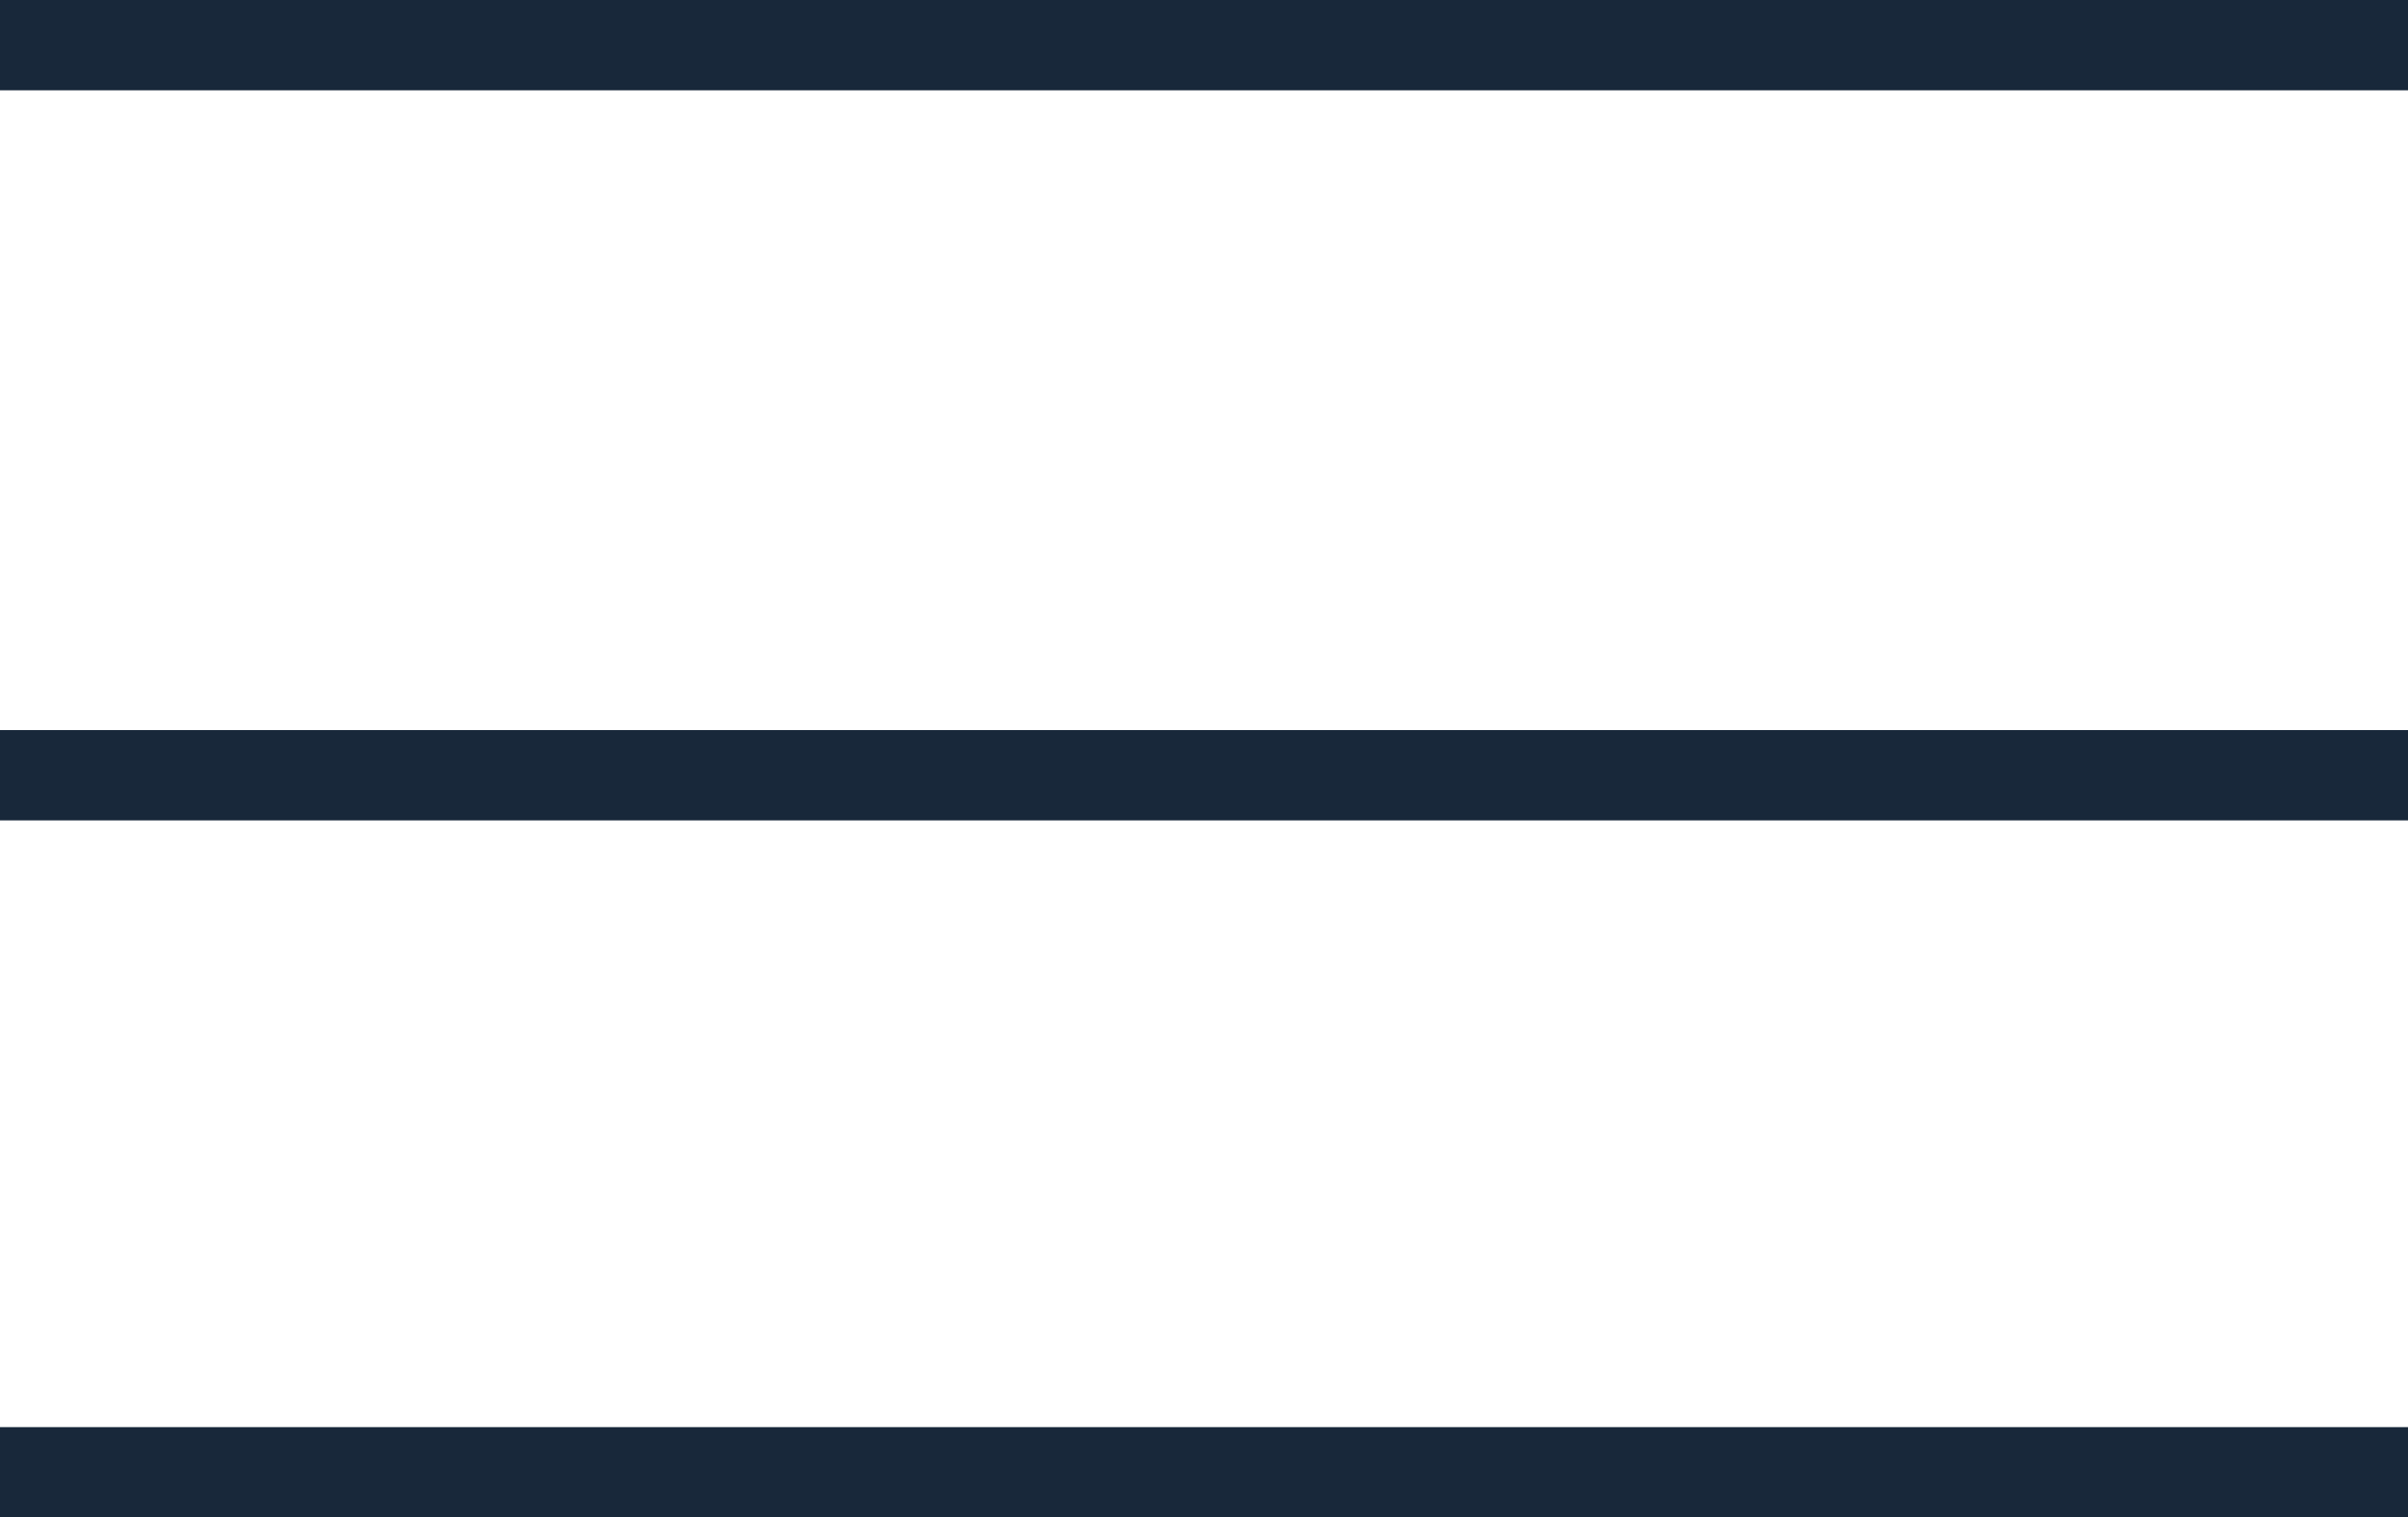
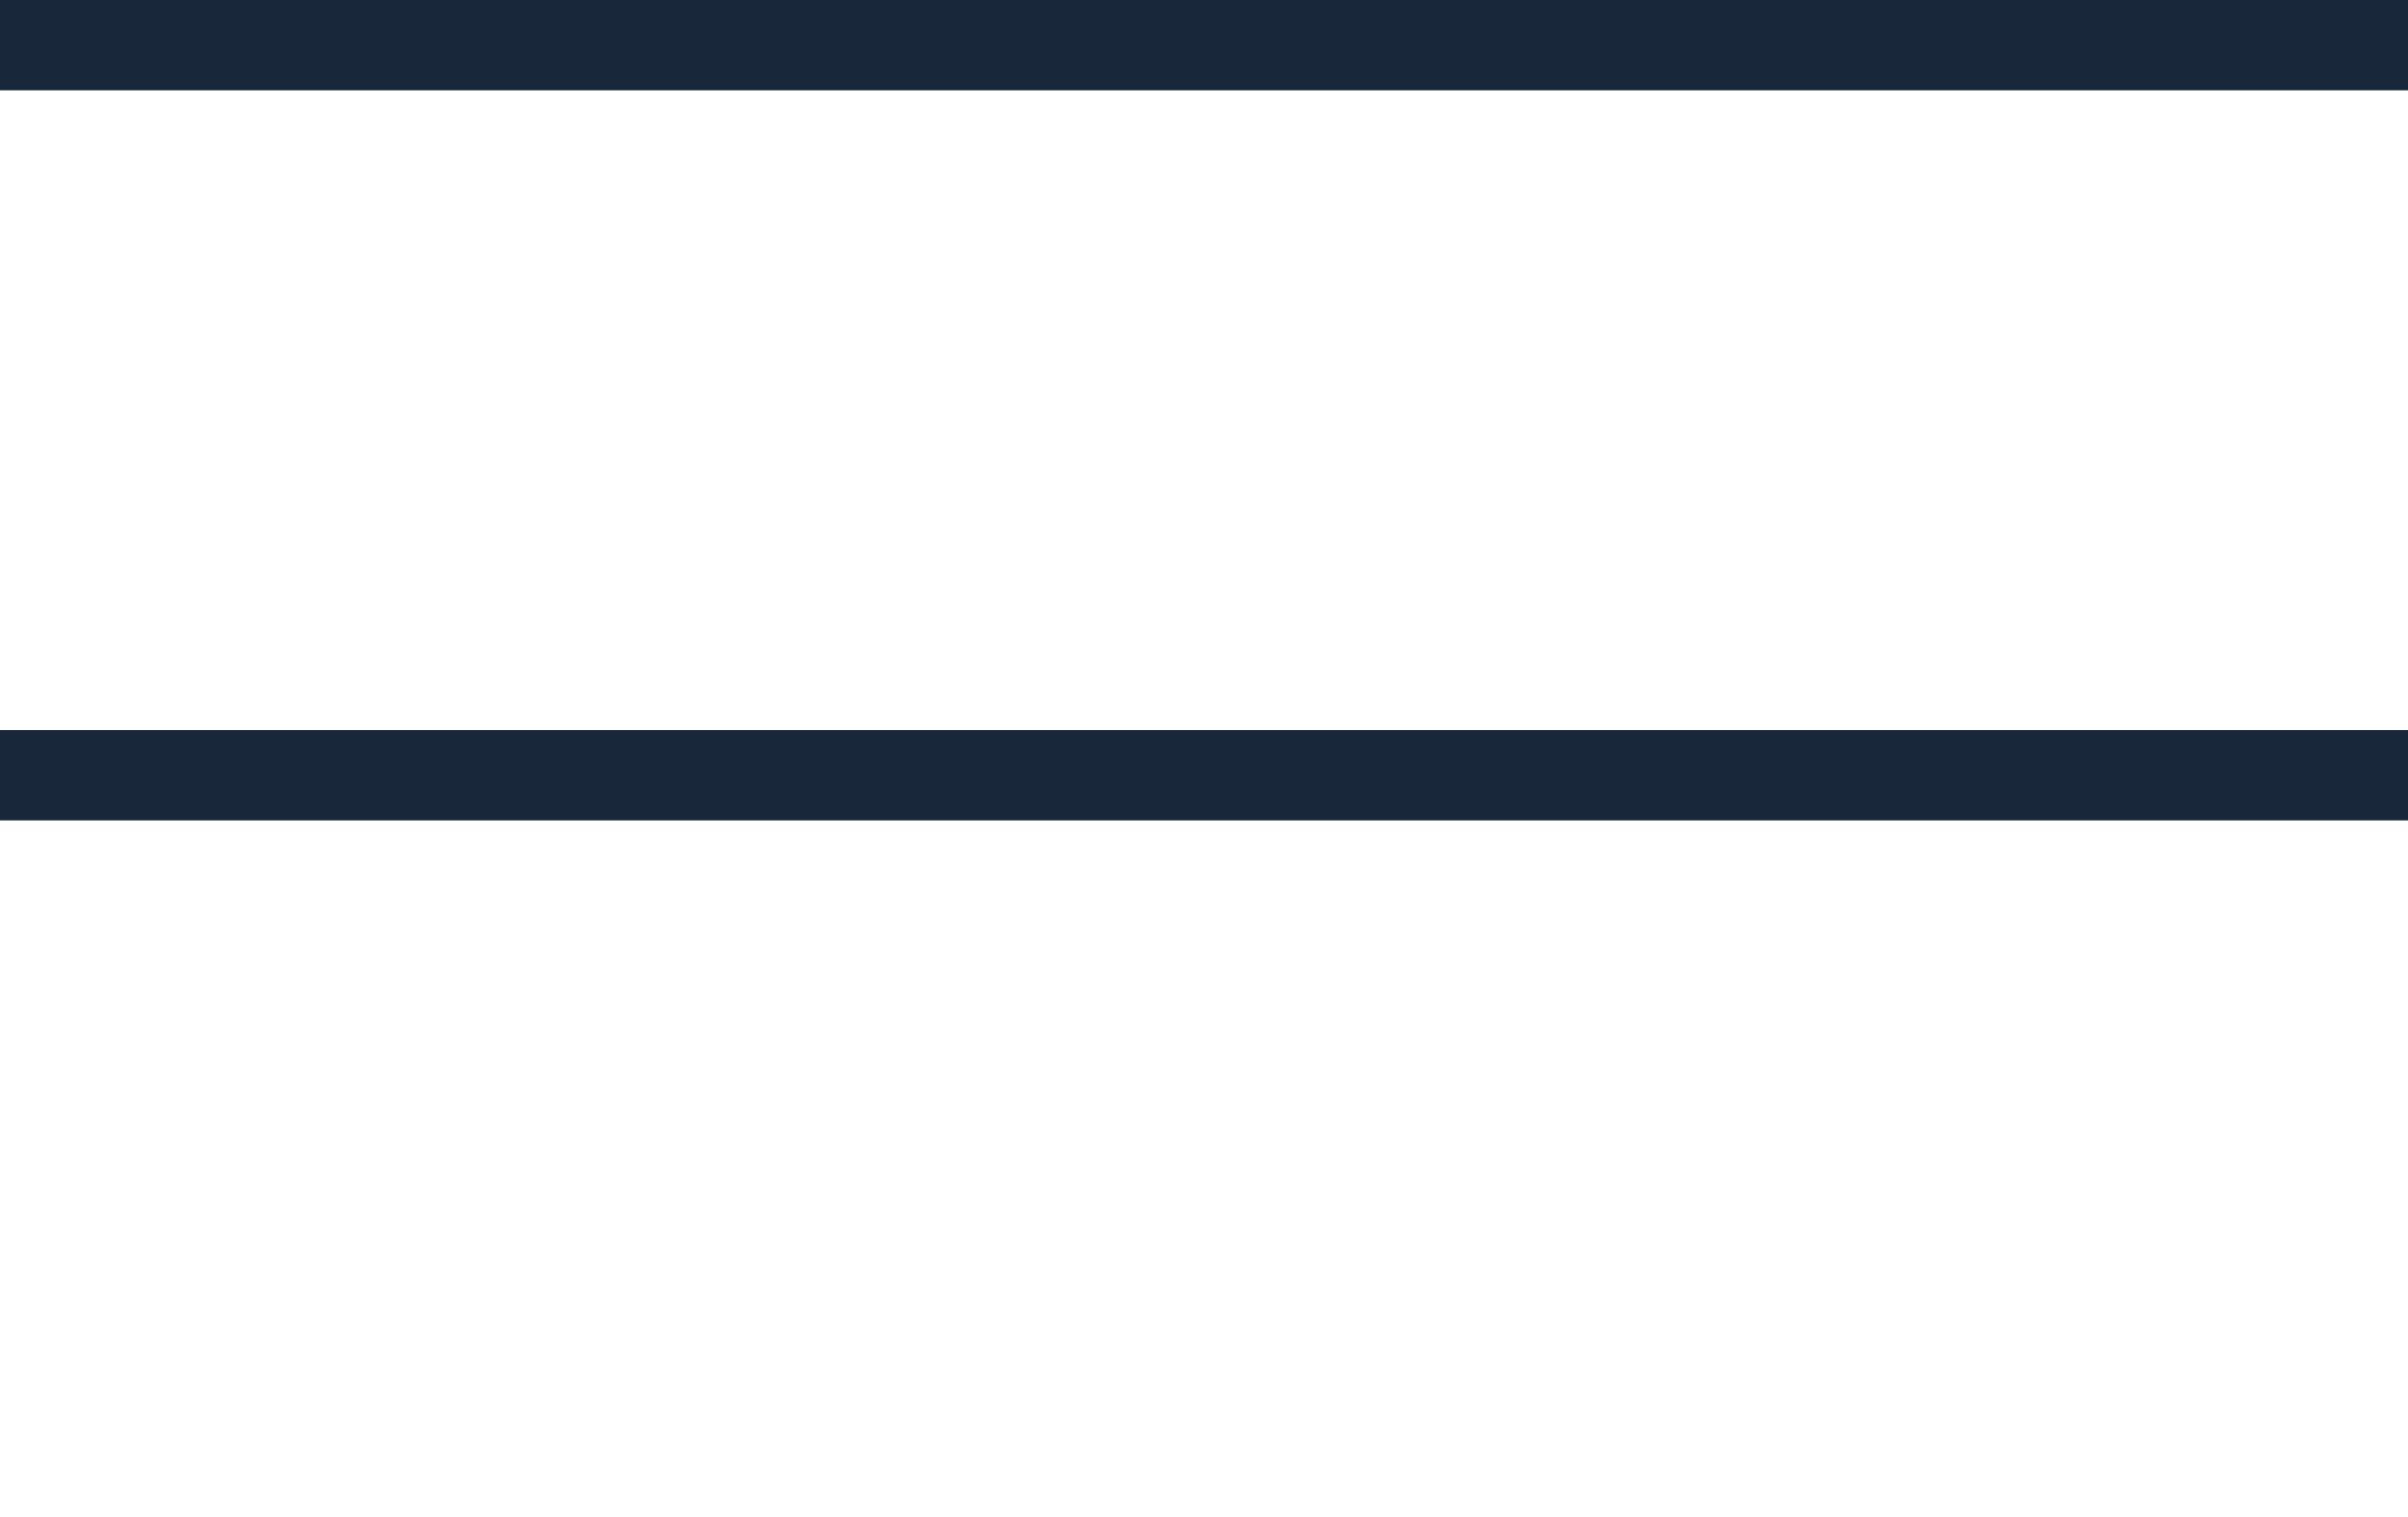
<svg xmlns="http://www.w3.org/2000/svg" height="25.207" viewBox="0 0 40 25.207" width="40">
  <g fill="none" stroke="#18283a" stroke-miterlimit="10" stroke-width="1.5">
    <path d="m0 .75h40" />
    <path d="m0 12.878h40" />
-     <path d="m0 24.457h40" />
  </g>
</svg>